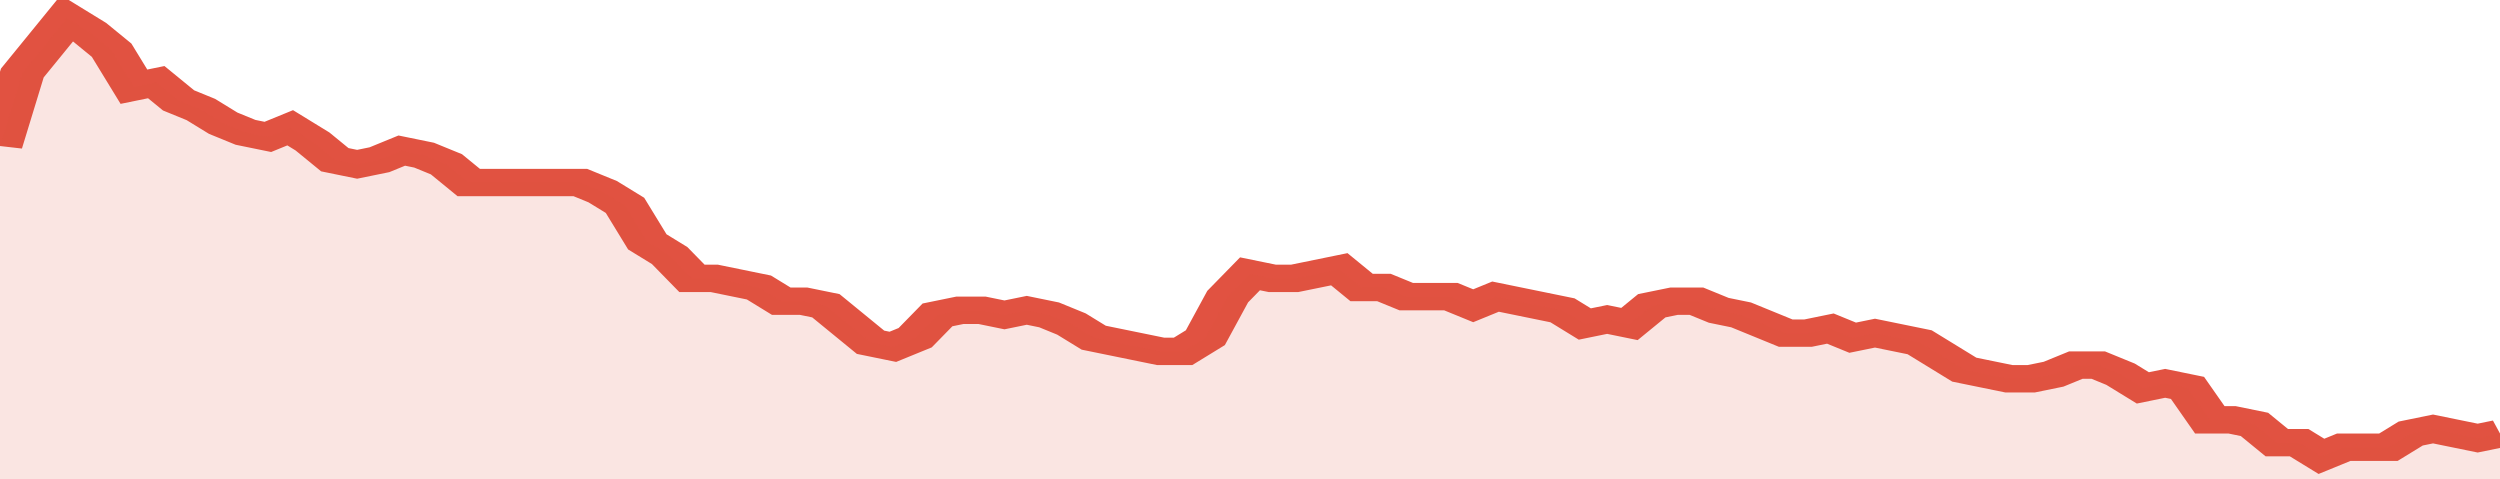
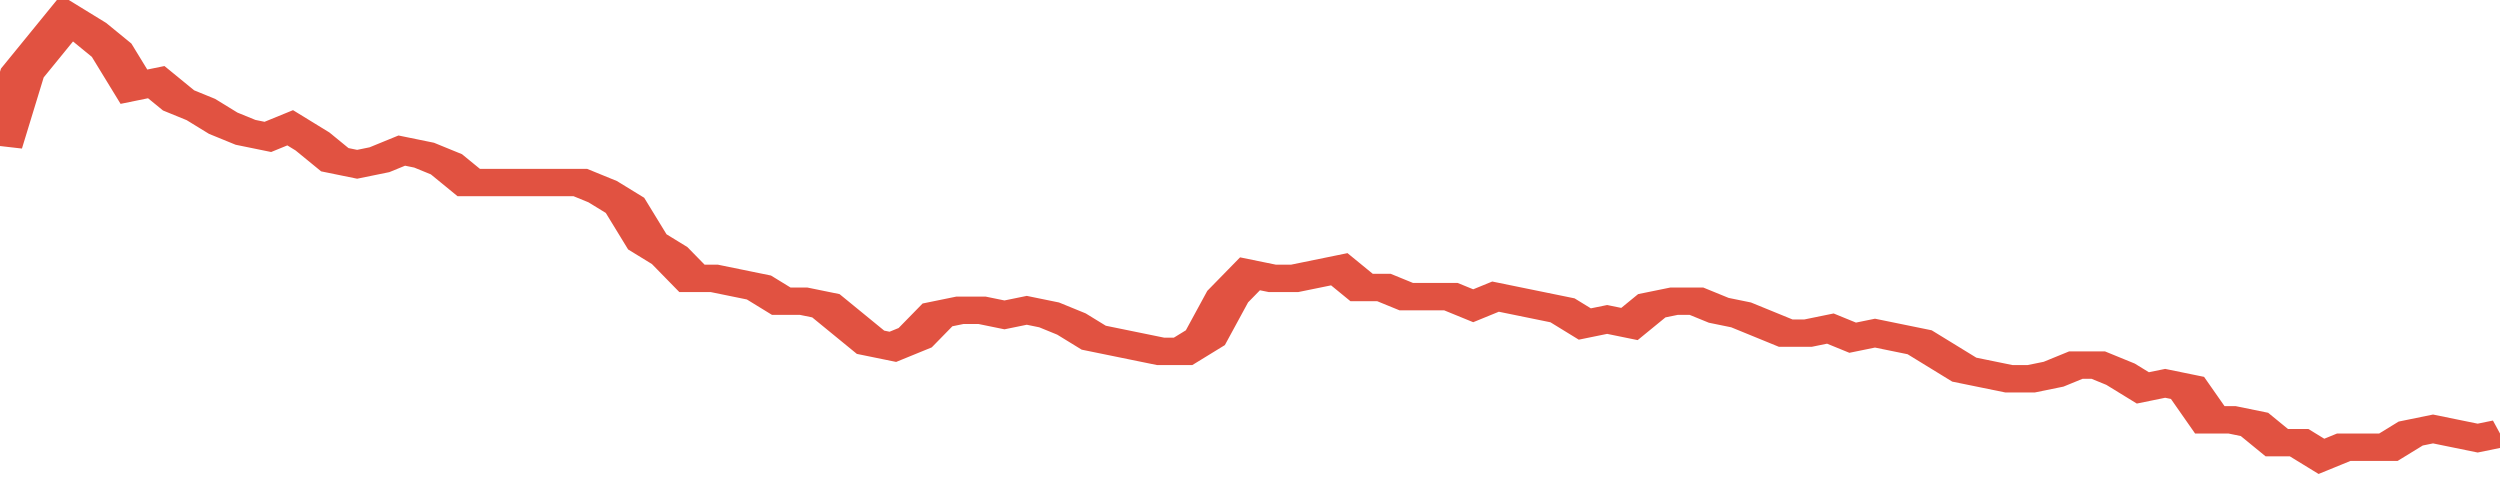
<svg xmlns="http://www.w3.org/2000/svg" viewBox="0 0 336 105" width="120" height="23" preserveAspectRatio="none">
  <polyline fill="none" stroke="#E15241" stroke-width="6" points="0, 32 3, 16 6, 10 9, 4 12, 7 15, 11 18, 19 21, 18 24, 22 27, 24 30, 27 33, 29 36, 30 39, 28 42, 31 45, 35 48, 36 51, 35 54, 33 57, 34 60, 36 63, 40 66, 40 69, 40 72, 40 75, 40 78, 40 81, 42 84, 45 87, 53 90, 56 93, 61 96, 61 99, 62 102, 63 105, 66 108, 66 111, 67 114, 71 117, 75 120, 76 123, 74 126, 69 129, 68 132, 68 135, 69 138, 68 141, 69 144, 71 147, 74 150, 75 153, 76 156, 77 159, 77 162, 74 165, 65 168, 60 171, 61 174, 61 177, 60 180, 59 183, 63 186, 63 189, 65 192, 65 195, 65 198, 67 201, 65 204, 66 207, 67 210, 68 213, 71 216, 70 219, 71 222, 67 225, 66 228, 66 231, 68 234, 69 237, 71 240, 73 243, 73 246, 72 249, 74 252, 73 255, 74 258, 75 261, 78 264, 81 267, 82 270, 83 273, 83 276, 82 279, 80 282, 80 285, 82 288, 85 291, 84 294, 85 297, 92 300, 92 303, 93 306, 97 309, 97 312, 100 315, 98 318, 98 321, 98 324, 95 327, 94 330, 95 333, 96 336, 95 336, 95 "> </polyline>
-   <polygon fill="#E15241" opacity="0.15" points="0, 105 0, 32 3, 16 6, 10 9, 4 12, 7 15, 11 18, 19 21, 18 24, 22 27, 24 30, 27 33, 29 36, 30 39, 28 42, 31 45, 35 48, 36 51, 35 54, 33 57, 34 60, 36 63, 40 66, 40 69, 40 72, 40 75, 40 78, 40 81, 42 84, 45 87, 53 90, 56 93, 61 96, 61 99, 62 102, 63 105, 66 108, 66 111, 67 114, 71 117, 75 120, 76 123, 74 126, 69 129, 68 132, 68 135, 69 138, 68 141, 69 144, 71 147, 74 150, 75 153, 76 156, 77 159, 77 162, 74 165, 65 168, 60 171, 61 174, 61 177, 60 180, 59 183, 63 186, 63 189, 65 192, 65 195, 65 198, 67 201, 65 204, 66 207, 67 210, 68 213, 71 216, 70 219, 71 222, 67 225, 66 228, 66 231, 68 234, 69 237, 71 240, 73 243, 73 246, 72 249, 74 252, 73 255, 74 258, 75 261, 78 264, 81 267, 82 270, 83 273, 83 276, 82 279, 80 282, 80 285, 82 288, 85 291, 84 294, 85 297, 92 300, 92 303, 93 306, 97 309, 97 312, 100 315, 98 318, 98 321, 98 324, 95 327, 94 330, 95 333, 96 336, 95 336, 105 " />
</svg>